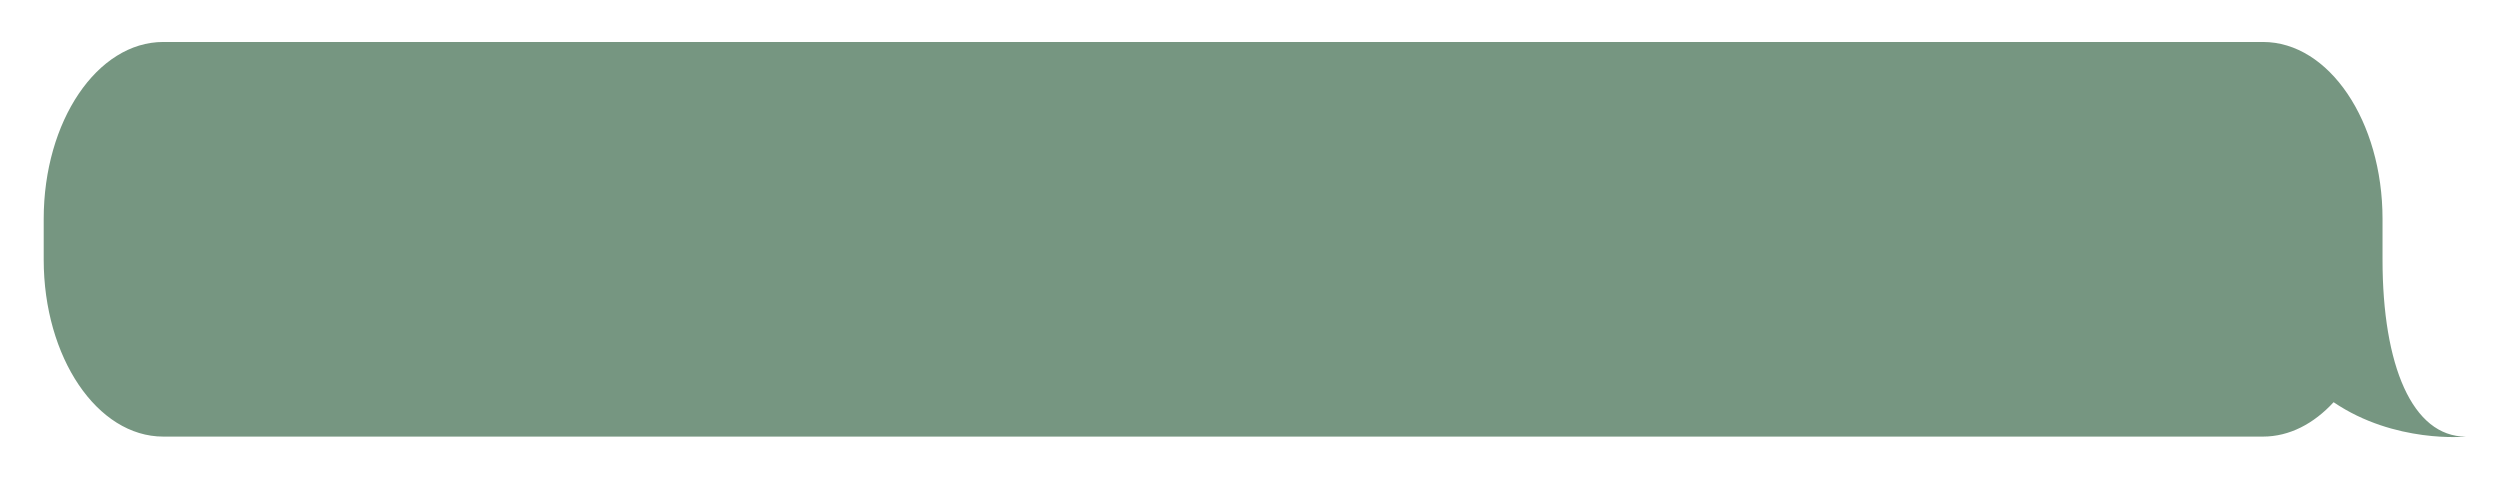
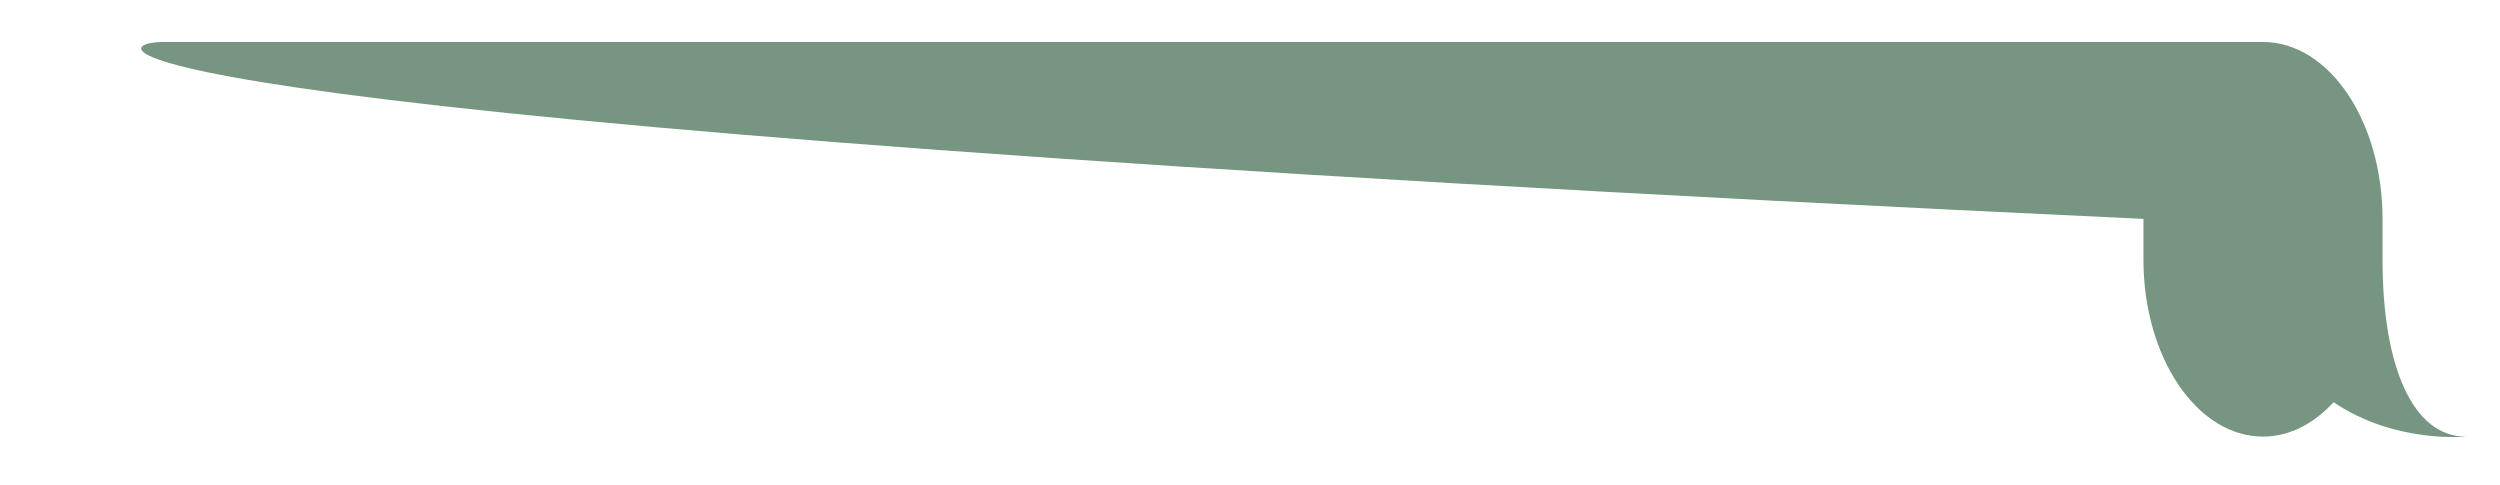
<svg xmlns="http://www.w3.org/2000/svg" id="Слой_1" data-name="Слой 1" viewBox="0 0 953 185">
  <defs>
    <style>.cls-1{fill:#769681;}</style>
  </defs>
-   <path class="cls-1" d="M889.57,153.32c-7.55,8.2-16.83,13.11-26.92,13.11H62.23c-25.16,0-45.57-30.19-45.57-67.44V83.44C16.66,46.19,37.07,16,62.23,16H862.65c25.17,0,45.57,30.19,45.57,67.44V99c0,40.28,11.33,67.44,31.78,67.44C940,166.43,912.92,169.16,889.57,153.32Z" />
+   <path class="cls-1" d="M889.57,153.32c-7.55,8.2-16.83,13.11-26.92,13.11c-25.16,0-45.57-30.19-45.57-67.44V83.44C16.66,46.19,37.07,16,62.23,16H862.65c25.17,0,45.57,30.19,45.57,67.44V99c0,40.28,11.33,67.44,31.78,67.44C940,166.43,912.92,169.16,889.57,153.32Z" />
</svg>